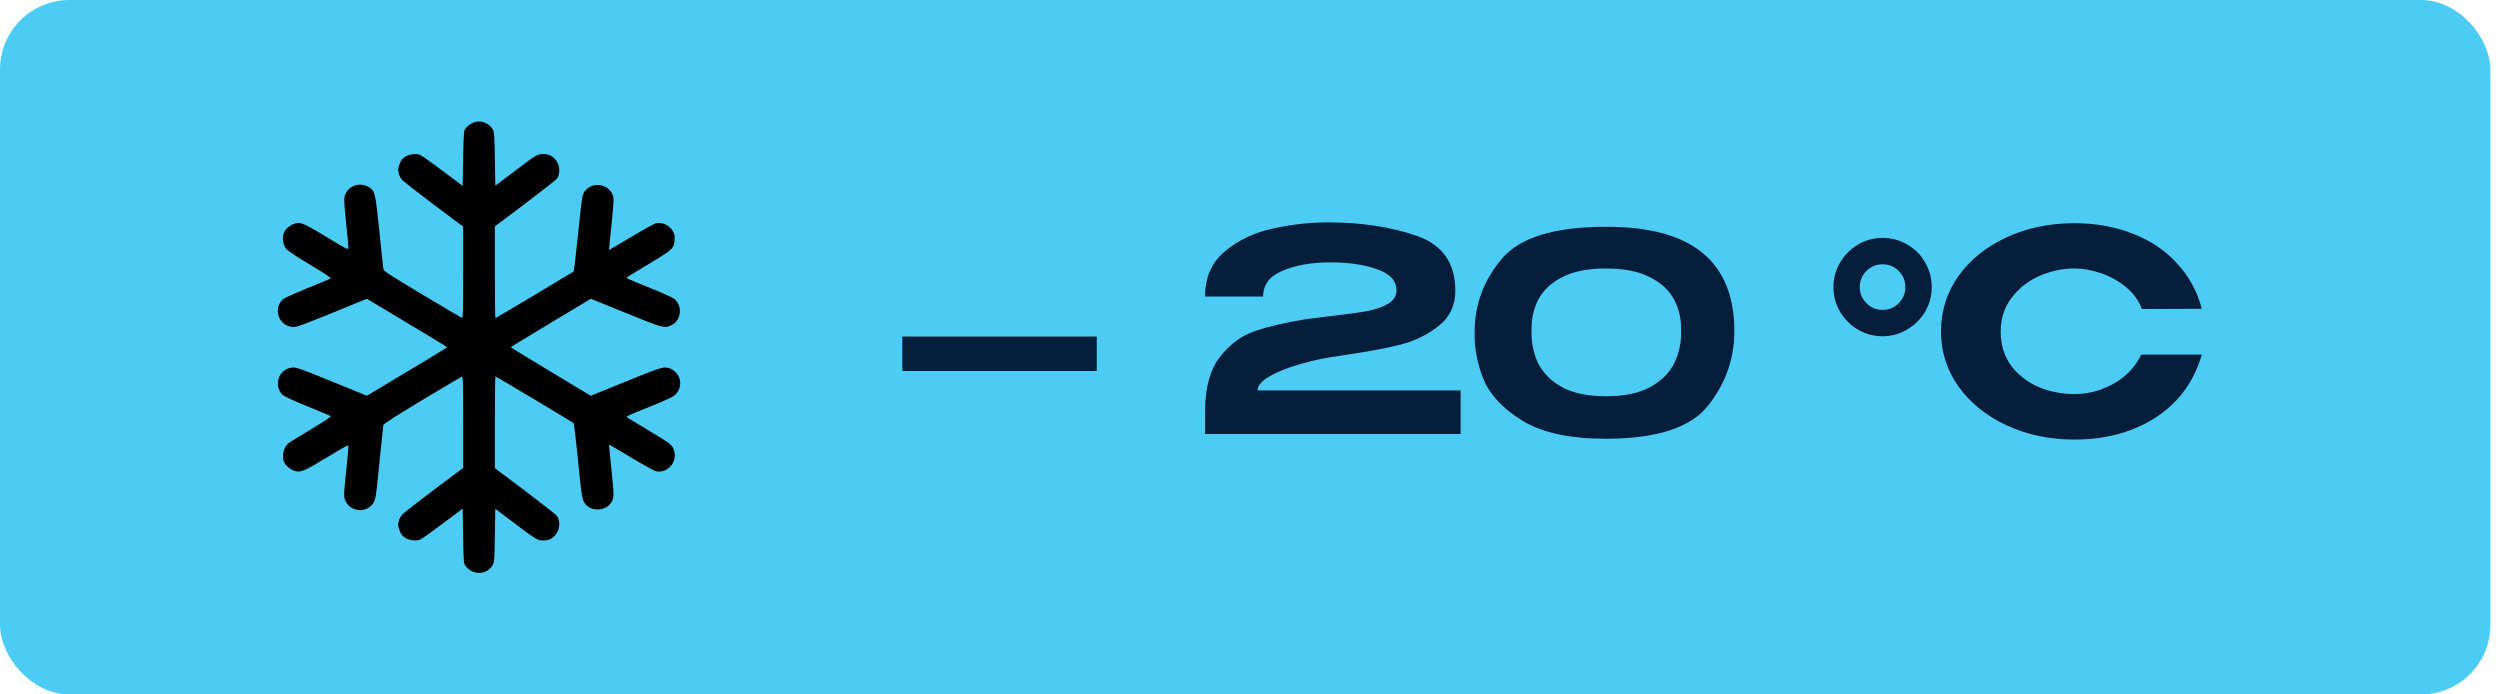
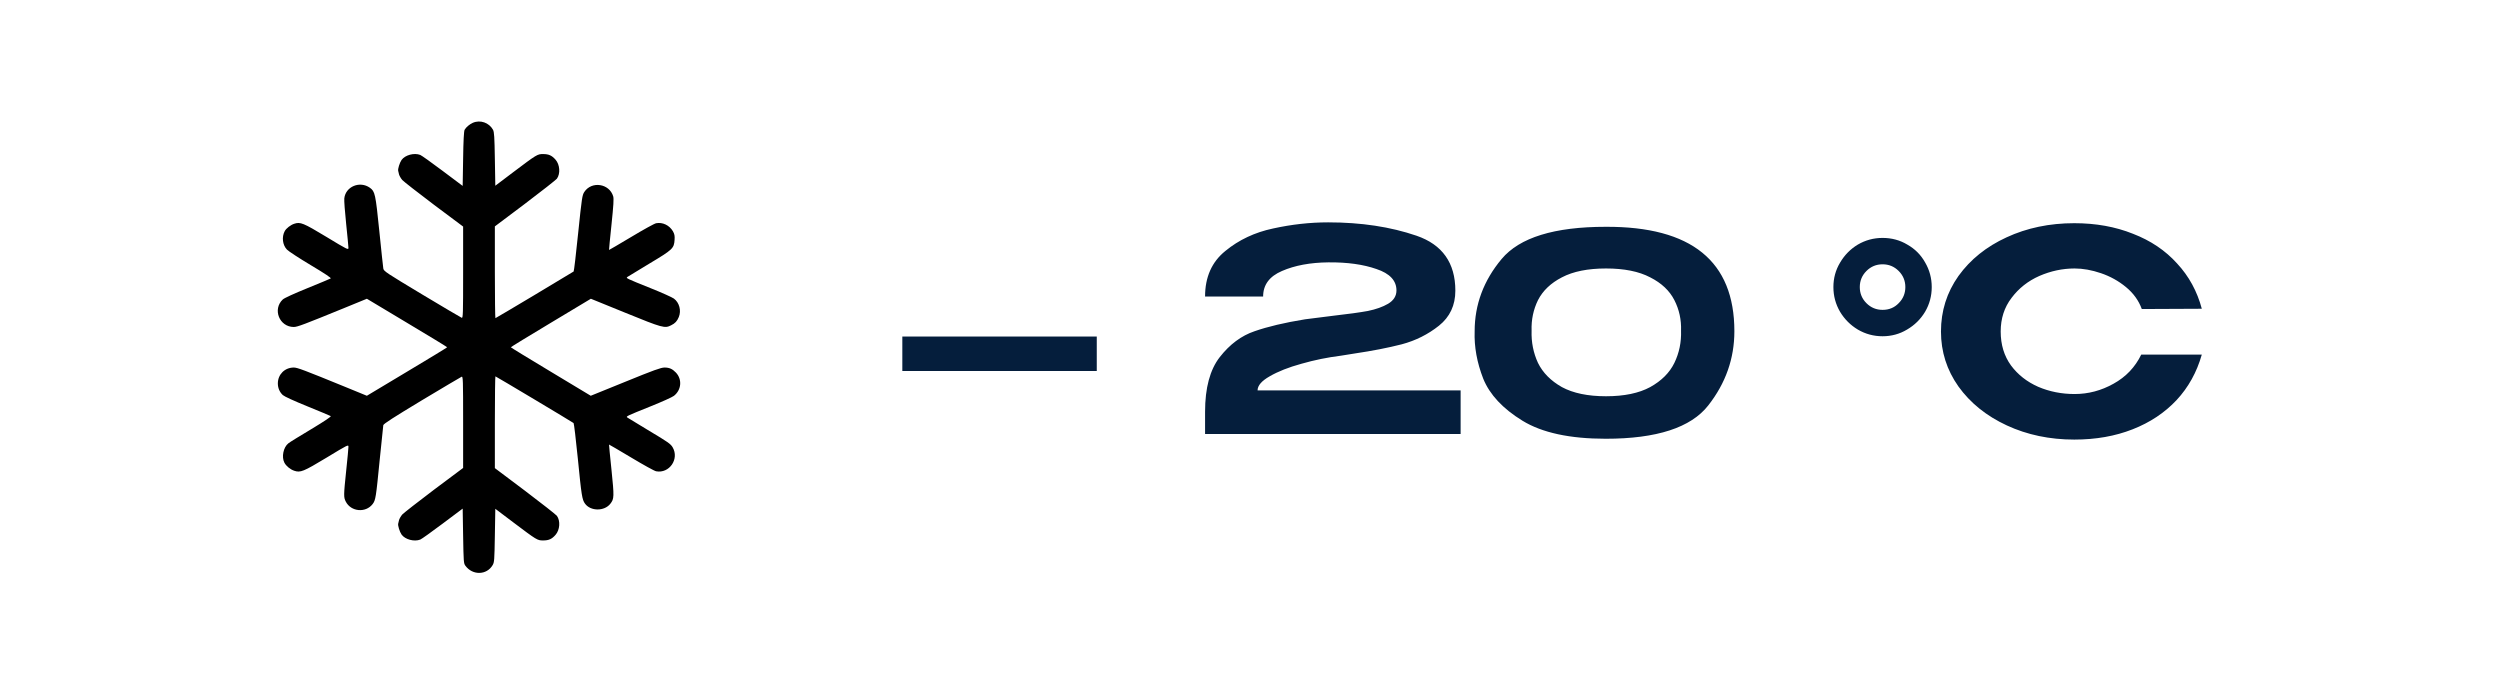
<svg xmlns="http://www.w3.org/2000/svg" width="72" height="20" viewBox="0 0 72 20" fill="none">
-   <rect width="71.723" height="20" rx="2" fill="#4CCCF4" />
  <path d="M13.617 3.537C13.521 3.581 13.427 3.659 13.381 3.738C13.361 3.771 13.345 4.046 13.338 4.572L13.325 5.354L12.746 4.92C12.428 4.681 12.139 4.475 12.103 4.462C11.928 4.394 11.666 4.465 11.565 4.607C11.509 4.688 11.453 4.871 11.468 4.922C11.473 4.942 11.486 4.988 11.493 5.026C11.504 5.064 11.544 5.136 11.585 5.184C11.628 5.23 12.04 5.552 12.499 5.898L13.338 6.525V7.846C13.338 9.048 13.335 9.168 13.297 9.152C13.274 9.145 12.761 8.84 12.154 8.477C11.115 7.852 11.051 7.811 11.039 7.732C11.031 7.686 10.98 7.201 10.924 6.652C10.815 5.578 10.8 5.514 10.652 5.407C10.363 5.202 9.954 5.372 9.916 5.712C9.908 5.773 9.933 6.101 9.969 6.444C10.004 6.784 10.035 7.097 10.035 7.135C10.035 7.204 10.017 7.196 9.402 6.823C8.732 6.419 8.65 6.386 8.475 6.444C8.371 6.477 8.244 6.576 8.201 6.655C8.109 6.825 8.137 7.056 8.264 7.188C8.31 7.237 8.617 7.437 8.953 7.638C9.362 7.882 9.547 8.007 9.524 8.019C9.504 8.032 9.204 8.156 8.854 8.299C8.467 8.456 8.19 8.583 8.145 8.624C7.842 8.906 8.046 9.417 8.462 9.417C8.564 9.417 8.759 9.343 9.941 8.86L10.566 8.604L11.722 9.297C12.357 9.676 12.878 9.993 12.878 10.001C12.878 10.009 12.357 10.326 11.722 10.705L10.566 11.398L9.941 11.142C8.759 10.659 8.564 10.585 8.462 10.585C8.201 10.585 8.002 10.784 8.002 11.043C8.002 11.175 8.053 11.292 8.145 11.378C8.19 11.419 8.467 11.546 8.854 11.703C9.204 11.846 9.504 11.97 9.524 11.983C9.547 11.995 9.367 12.117 8.965 12.359C8.638 12.555 8.34 12.737 8.305 12.768C8.162 12.88 8.104 13.159 8.19 13.324C8.241 13.423 8.361 13.52 8.475 13.558C8.653 13.617 8.737 13.583 9.405 13.18C10.027 12.803 10.035 12.798 10.035 12.87C10.035 12.91 10.007 13.215 9.971 13.548C9.895 14.28 9.895 14.32 9.959 14.447C10.109 14.739 10.53 14.778 10.731 14.518C10.818 14.404 10.828 14.338 10.937 13.228C10.988 12.717 11.033 12.275 11.039 12.245C11.049 12.204 11.331 12.023 12.151 11.528C12.756 11.165 13.272 10.86 13.295 10.85C13.335 10.834 13.338 10.928 13.338 12.156V13.477L12.499 14.104C12.04 14.45 11.628 14.773 11.585 14.818C11.544 14.867 11.504 14.938 11.493 14.976C11.486 15.014 11.473 15.06 11.468 15.08C11.453 15.131 11.509 15.314 11.565 15.395C11.666 15.537 11.928 15.608 12.103 15.54C12.139 15.527 12.428 15.321 12.746 15.082L13.325 14.648L13.338 15.436C13.351 16.183 13.353 16.226 13.404 16.294C13.612 16.576 14.016 16.566 14.187 16.277C14.237 16.193 14.24 16.137 14.252 15.42L14.265 14.653L14.773 15.037C15.464 15.558 15.477 15.565 15.642 15.565C15.805 15.565 15.894 15.525 16 15.403C16.125 15.26 16.143 15.001 16.039 14.856C16.011 14.821 15.599 14.496 15.121 14.135L14.252 13.482V12.161C14.252 11.434 14.26 10.839 14.268 10.839C14.283 10.839 16.486 12.156 16.519 12.184C16.532 12.194 16.585 12.651 16.641 13.202C16.747 14.277 16.765 14.389 16.847 14.503C17.007 14.727 17.406 14.729 17.578 14.508C17.69 14.366 17.69 14.307 17.611 13.533C17.568 13.134 17.538 12.806 17.54 12.803C17.543 12.801 17.83 12.969 18.178 13.177C18.529 13.388 18.851 13.566 18.897 13.573C19.276 13.644 19.57 13.22 19.372 12.882C19.316 12.786 19.237 12.73 18.704 12.412C18.374 12.214 18.087 12.039 18.069 12.026C18.023 11.99 18.031 11.988 18.737 11.703C19.06 11.574 19.359 11.439 19.408 11.401C19.626 11.231 19.652 10.926 19.466 10.73C19.367 10.626 19.278 10.585 19.138 10.585C19.037 10.585 18.831 10.659 18.015 10.992L17.014 11.398L15.863 10.705C15.231 10.326 14.712 10.009 14.712 10.001C14.712 9.993 15.231 9.676 15.863 9.297L17.017 8.604L18.015 9.01C19.087 9.447 19.146 9.462 19.329 9.368C19.446 9.31 19.499 9.252 19.55 9.13C19.626 8.944 19.565 8.715 19.408 8.599C19.359 8.563 19.06 8.428 18.737 8.299C18.023 8.012 18.023 8.012 18.069 7.976C18.087 7.963 18.374 7.788 18.704 7.59C19.377 7.188 19.413 7.153 19.428 6.904C19.436 6.792 19.425 6.741 19.38 6.66C19.278 6.487 19.082 6.393 18.897 6.429C18.851 6.436 18.529 6.614 18.178 6.825C17.83 7.033 17.543 7.201 17.54 7.199C17.538 7.196 17.568 6.868 17.611 6.469C17.67 5.903 17.68 5.725 17.66 5.654C17.55 5.285 17.042 5.207 16.829 5.527C16.768 5.621 16.758 5.682 16.651 6.713C16.59 7.31 16.532 7.808 16.521 7.819C16.486 7.846 14.283 9.163 14.268 9.163C14.26 9.163 14.252 8.568 14.252 7.841V6.52L15.121 5.867C15.599 5.506 16.011 5.181 16.039 5.146C16.143 5.001 16.125 4.742 16 4.599C15.894 4.478 15.805 4.437 15.642 4.437C15.477 4.437 15.464 4.444 14.773 4.965L14.265 5.349L14.252 4.582C14.242 3.934 14.232 3.802 14.199 3.738C14.085 3.532 13.831 3.443 13.617 3.537Z" fill="black" />
  <path d="M25.987 10.684V9.692H31.587V10.684H25.987ZM42.066 11.244V12.5H34.706V11.86C34.706 11.172 34.847 10.647 35.13 10.284C35.418 9.916 35.751 9.668 36.13 9.54C36.508 9.407 36.994 9.292 37.586 9.196C37.746 9.175 38.02 9.14 38.41 9.092C38.831 9.044 39.159 8.999 39.394 8.956C39.628 8.908 39.823 8.839 39.978 8.748C40.138 8.652 40.218 8.524 40.218 8.364C40.218 8.081 40.026 7.876 39.642 7.748C39.263 7.615 38.802 7.551 38.258 7.556C37.735 7.561 37.29 7.644 36.922 7.804C36.559 7.959 36.378 8.204 36.378 8.54H34.706C34.706 7.98 34.9 7.543 35.29 7.228C35.679 6.908 36.138 6.692 36.666 6.58C37.199 6.463 37.727 6.404 38.25 6.404C39.199 6.404 40.047 6.532 40.794 6.788C41.54 7.044 41.914 7.572 41.914 8.372C41.914 8.793 41.756 9.129 41.442 9.38C41.127 9.631 40.77 9.809 40.37 9.916C39.975 10.017 39.524 10.105 39.018 10.18C38.783 10.217 38.65 10.239 38.618 10.244C38.234 10.292 37.855 10.369 37.482 10.476C37.114 10.577 36.81 10.697 36.57 10.836C36.335 10.969 36.218 11.105 36.218 11.244H42.066ZM46.246 6.532C48.715 6.521 49.95 7.524 49.95 9.54C49.95 10.324 49.7 11.036 49.198 11.676C48.697 12.316 47.713 12.636 46.246 12.636C45.212 12.636 44.411 12.463 43.846 12.116C43.281 11.769 42.905 11.367 42.718 10.908C42.537 10.444 42.454 9.988 42.47 9.54C42.47 8.772 42.729 8.079 43.246 7.46C43.764 6.841 44.764 6.532 46.246 6.532ZM46.254 11.412C46.777 11.412 47.201 11.324 47.526 11.148C47.852 10.967 48.084 10.735 48.222 10.452C48.361 10.164 48.425 9.855 48.414 9.524C48.425 9.209 48.361 8.916 48.222 8.644C48.084 8.372 47.852 8.153 47.526 7.988C47.201 7.817 46.777 7.732 46.254 7.732C45.731 7.732 45.307 7.817 44.982 7.988C44.662 8.153 44.433 8.372 44.294 8.644C44.161 8.916 44.099 9.209 44.11 9.524C44.099 9.855 44.161 10.164 44.294 10.452C44.433 10.735 44.662 10.967 44.982 11.148C45.307 11.324 45.731 11.412 46.254 11.412ZM54.218 9.684C53.962 9.684 53.725 9.62 53.506 9.492C53.293 9.364 53.122 9.193 52.994 8.98C52.866 8.761 52.802 8.524 52.802 8.268C52.802 8.012 52.866 7.777 52.994 7.564C53.122 7.345 53.293 7.172 53.506 7.044C53.725 6.916 53.962 6.852 54.218 6.852C54.48 6.852 54.717 6.916 54.93 7.044C55.149 7.167 55.319 7.337 55.442 7.556C55.57 7.775 55.634 8.012 55.634 8.268C55.634 8.524 55.57 8.761 55.442 8.98C55.314 9.193 55.141 9.364 54.922 9.492C54.709 9.62 54.474 9.684 54.218 9.684ZM54.218 8.924C54.405 8.924 54.559 8.86 54.682 8.732C54.81 8.604 54.874 8.449 54.874 8.268C54.874 8.087 54.81 7.932 54.682 7.804C54.554 7.676 54.4 7.612 54.218 7.612C54.037 7.612 53.882 7.676 53.754 7.804C53.626 7.932 53.562 8.087 53.562 8.268C53.562 8.449 53.626 8.604 53.754 8.732C53.882 8.86 54.037 8.924 54.218 8.924ZM55.9 9.548C55.9 8.956 56.068 8.423 56.404 7.948C56.746 7.473 57.207 7.103 57.788 6.836C58.375 6.564 59.026 6.428 59.74 6.428C60.359 6.428 60.922 6.529 61.428 6.732C61.94 6.929 62.364 7.215 62.7 7.588C63.042 7.956 63.279 8.391 63.412 8.892L61.684 8.9C61.594 8.655 61.442 8.444 61.228 8.268C61.015 8.092 60.775 7.959 60.508 7.868C60.242 7.777 59.988 7.732 59.748 7.732C59.402 7.732 59.063 7.804 58.732 7.948C58.407 8.092 58.14 8.303 57.932 8.58C57.724 8.852 57.62 9.175 57.62 9.548C57.62 9.927 57.719 10.252 57.916 10.524C58.114 10.791 58.375 10.996 58.7 11.14C59.026 11.279 59.375 11.348 59.748 11.348C60.143 11.348 60.516 11.249 60.868 11.052C61.226 10.855 61.492 10.575 61.668 10.212H63.412C63.268 10.719 63.026 11.156 62.684 11.524C62.343 11.887 61.922 12.167 61.42 12.364C60.919 12.561 60.359 12.66 59.74 12.66C59.031 12.66 58.383 12.524 57.796 12.252C57.21 11.98 56.746 11.607 56.404 11.132C56.068 10.657 55.9 10.129 55.9 9.548Z" fill="#051E3C" />
</svg>